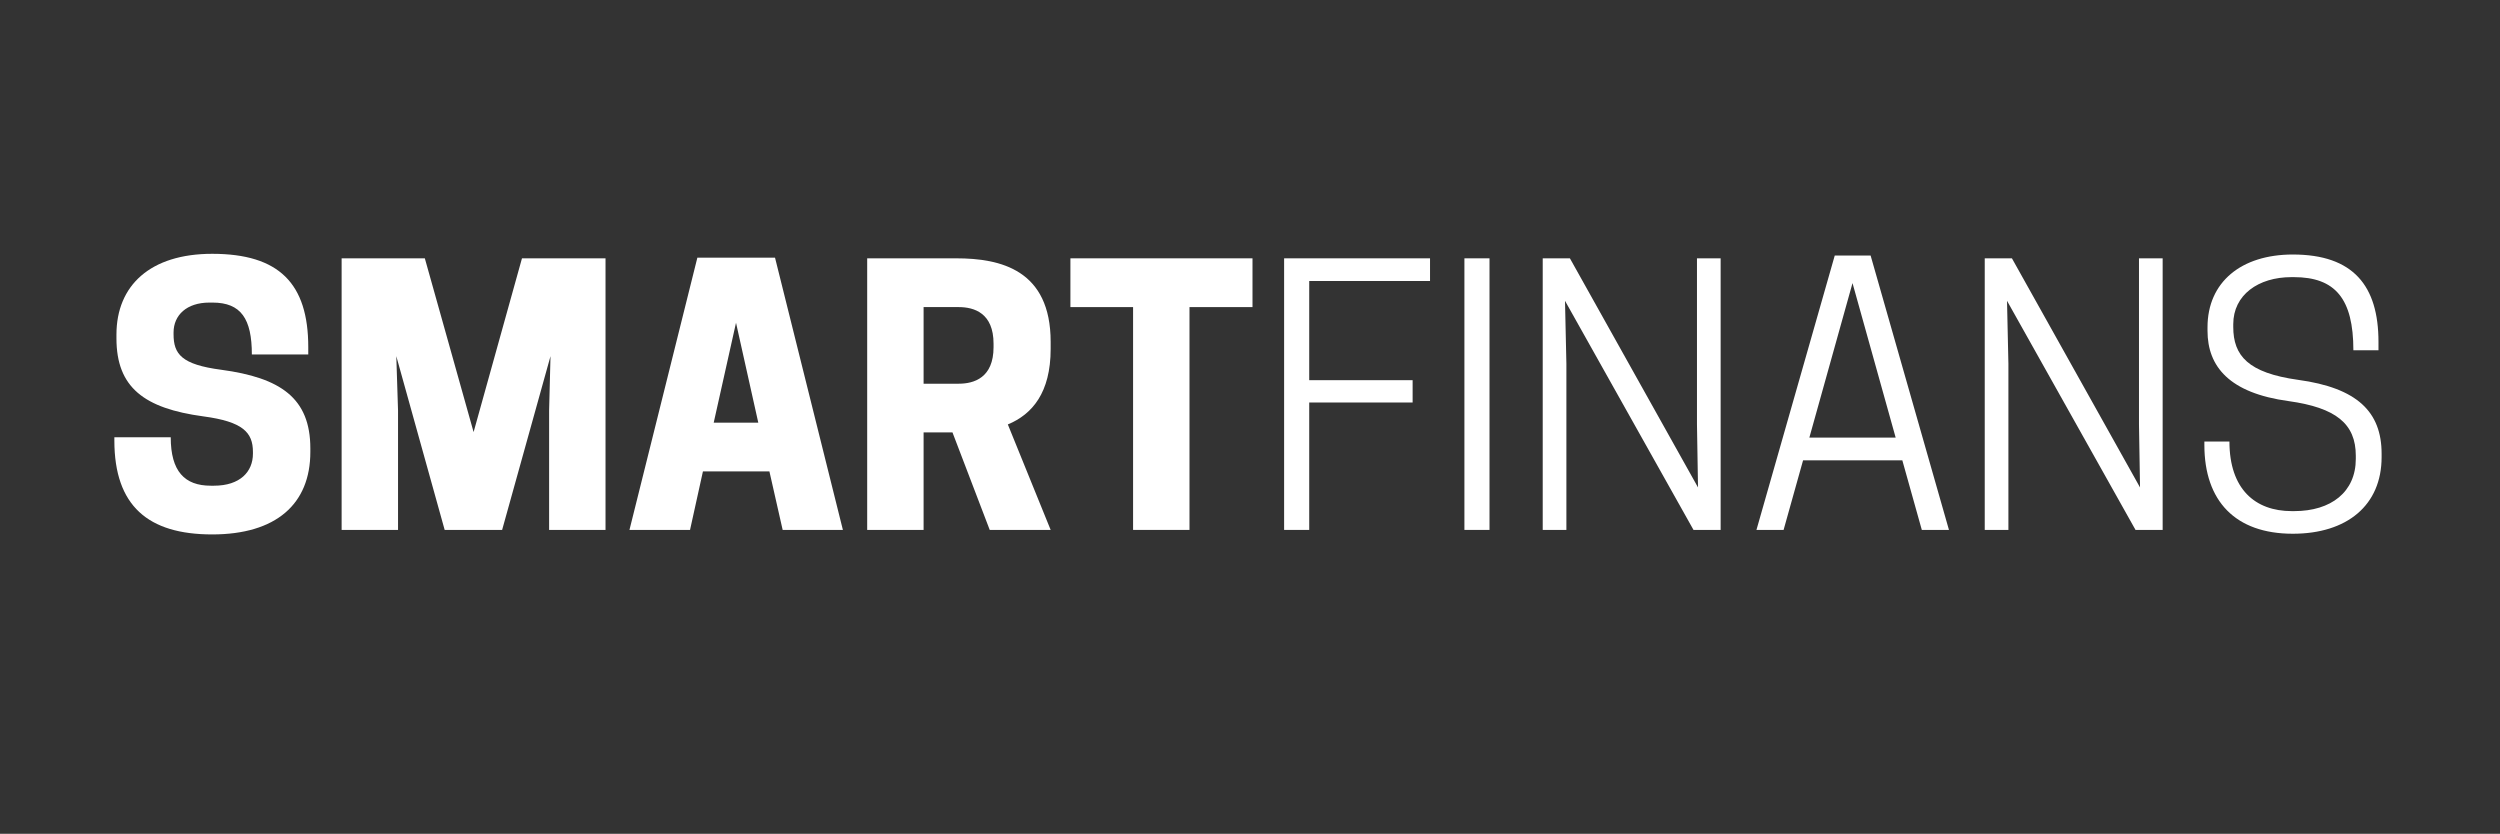
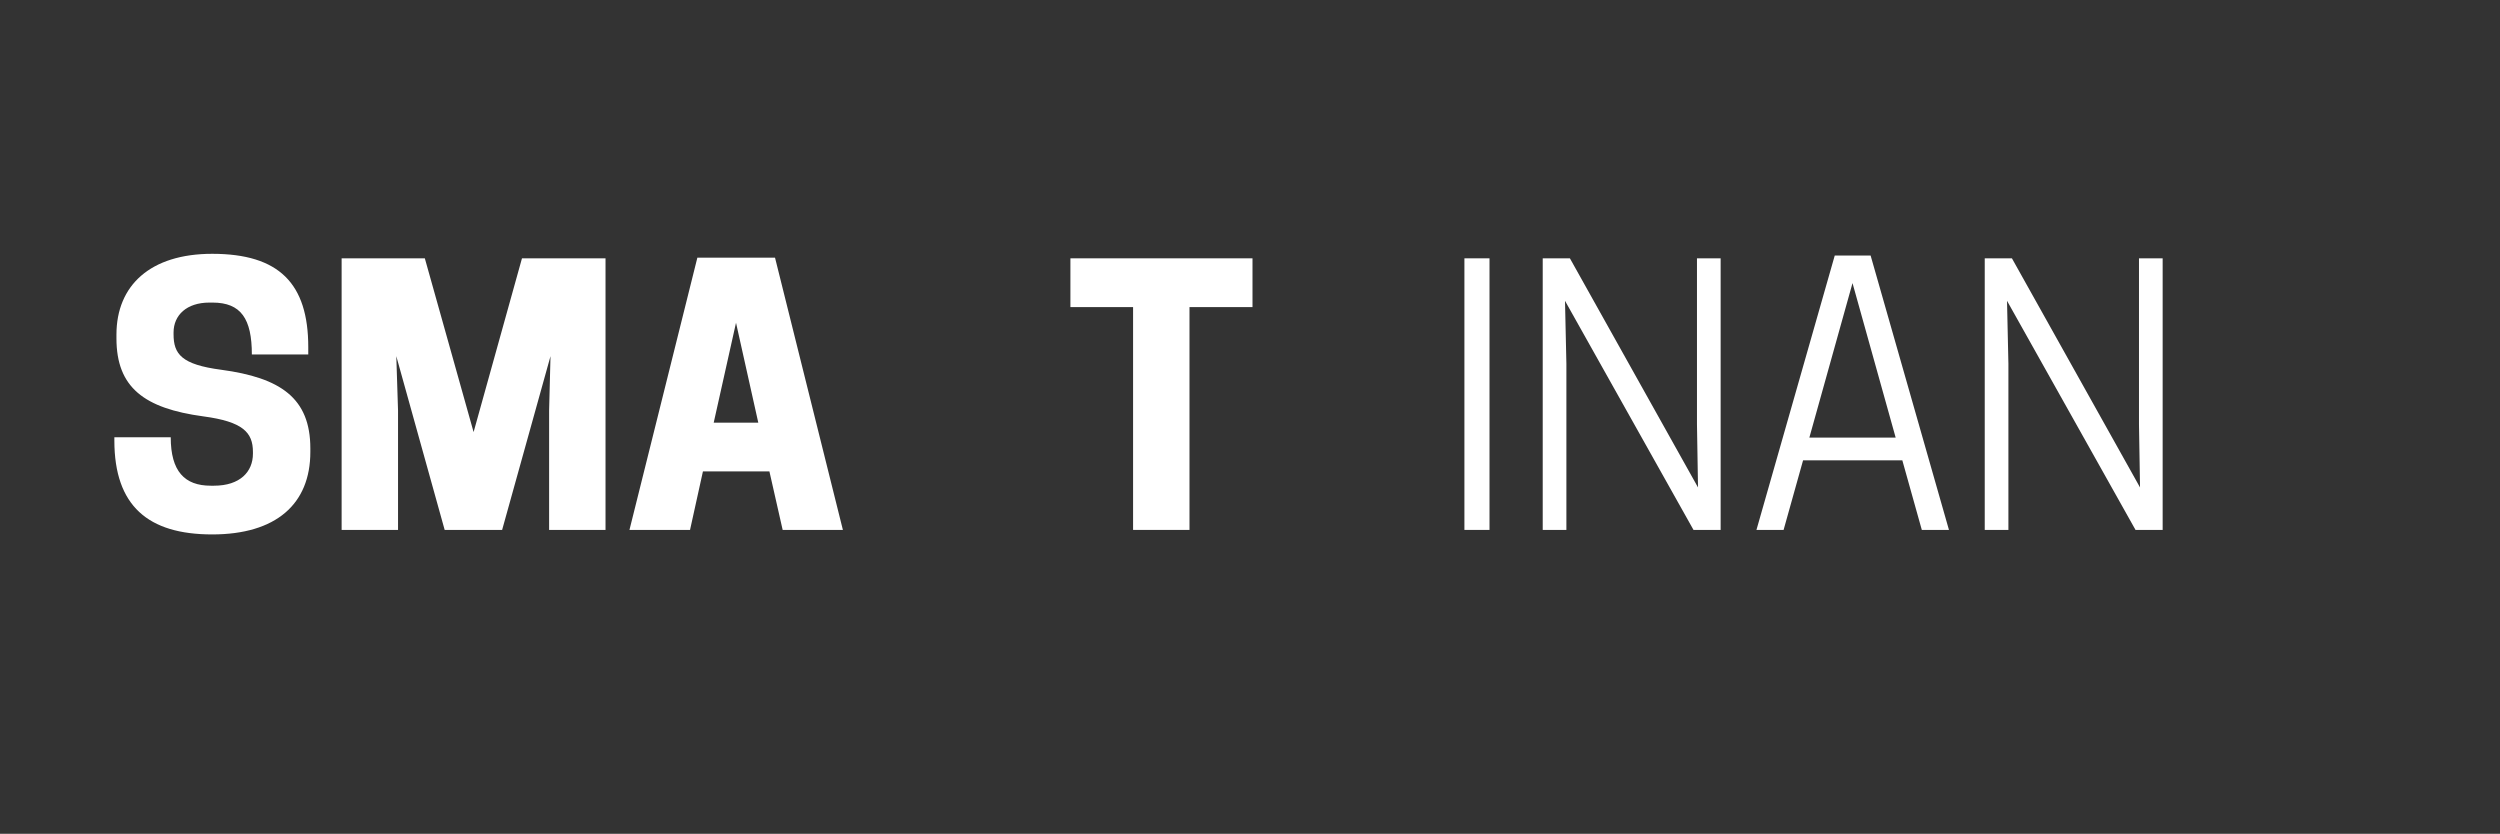
<svg xmlns="http://www.w3.org/2000/svg" xmlns:xlink="http://www.w3.org/1999/xlink" width="224.88" viewBox="0 0 224.88 75" height="75" preserveAspectRatio="xMidYMid meet">
  <rect x="0" y="0" width="224.88" height="75" fill="#333333" stroke="none" />
  <defs>
    <g>
      <g id="glyph-0-0">
        <path d="M 9.082 -10.211 C 12.621 -9.738 13.531 -8.77 13.531 -7.016 L 13.531 -6.859 C 13.531 -5.23 12.371 -3.977 10.023 -3.977 L 9.738 -3.977 C 7.391 -3.977 6.137 -5.262 6.137 -8.332 L 1.066 -8.332 L 1.066 -8.047 C 1.066 -2.16 4.102 0.406 9.867 0.406 C 15.598 0.406 18.695 -2.316 18.695 -7.016 L 18.695 -7.328 C 18.695 -11.871 16.004 -13.688 10.68 -14.406 C 7.109 -14.875 6.391 -15.816 6.391 -17.602 L 6.391 -17.758 C 6.391 -19.324 7.578 -20.449 9.613 -20.449 L 9.898 -20.449 C 12.465 -20.449 13.434 -18.98 13.434 -15.785 L 18.508 -15.785 L 18.508 -16.441 C 18.508 -22.172 15.879 -24.836 9.867 -24.836 C 4.289 -24.836 1.254 -21.984 1.254 -17.57 L 1.254 -17.227 C 1.254 -12.809 3.758 -10.93 9.082 -10.211 Z M 9.082 -10.211 " />
      </g>
      <g id="glyph-0-1">
        <path d="M 20.543 -15.629 L 20.418 -10.742 L 20.418 0 L 25.492 0 L 25.492 -24.43 L 17.977 -24.43 L 13.625 -8.801 L 9.238 -24.43 L 1.754 -24.43 L 1.754 0 L 6.828 0 L 6.828 -10.742 L 6.672 -15.629 L 11.023 0 L 16.191 0 Z M 20.543 -15.629 " />
      </g>
      <g id="glyph-0-2">
        <path d="M 6.547 -24.492 L 0.438 0 L 5.887 0 L 7.047 -5.262 L 13.027 -5.262 L 14.219 0 L 19.637 0 L 13.531 -24.492 Z M 10.023 -18.633 L 12.027 -9.645 L 8.016 -9.645 Z M 10.023 -18.633 " />
      </g>
      <g id="glyph-0-3">
-         <path d="M 6.828 -8.77 L 9.426 -8.77 L 12.777 0 L 18.258 0 L 14.406 -9.488 C 16.598 -10.398 18.258 -12.34 18.258 -16.285 L 18.258 -16.91 C 18.258 -23.395 13.75 -24.43 9.77 -24.43 L 1.754 -24.43 L 1.754 0 L 6.828 0 Z M 6.828 -13.152 L 6.828 -20.043 L 9.992 -20.043 C 11.367 -20.043 13.121 -19.512 13.121 -16.754 L 13.121 -16.441 C 13.121 -13.688 11.367 -13.152 9.992 -13.152 Z M 6.828 -13.152 " />
-       </g>
+         </g>
      <g id="glyph-0-4">
        <path d="M 11.242 -20.043 L 16.91 -20.043 L 16.91 -24.43 L 0.531 -24.43 L 0.531 -20.043 L 6.168 -20.043 L 6.168 0 L 11.242 0 Z M 11.242 -20.043 " />
      </g>
      <g id="glyph-1-0">
-         <path d="M 2.316 -24.43 L 2.316 0 L 4.574 0 L 4.574 -11.461 L 13.875 -11.461 L 13.875 -13.469 L 4.574 -13.469 L 4.574 -22.391 L 15.441 -22.391 L 15.441 -24.43 Z M 2.316 -24.43 " />
-       </g>
+         </g>
      <g id="glyph-1-1">
        <path d="M 4.73 -24.43 L 2.473 -24.43 L 2.473 0 L 4.73 0 Z M 4.73 -24.43 " />
      </g>
      <g id="glyph-1-2">
        <path d="M 18.32 -24.43 L 16.191 -24.43 L 16.191 -9.488 L 16.285 -3.82 L 4.762 -24.43 L 2.316 -24.43 L 2.316 0 L 4.445 0 L 4.445 -14.938 L 4.32 -20.609 L 15.879 0 L 18.32 0 Z M 18.32 -24.43 " />
      </g>
      <g id="glyph-1-3">
        <path d="M 7.953 -24.68 L 0.91 0 L 3.352 0 L 5.105 -6.262 L 14.031 -6.262 L 15.785 0 L 18.227 0 L 11.18 -24.68 Z M 9.551 -22.203 L 13.434 -8.301 L 5.668 -8.301 Z M 9.551 -22.203 " />
      </g>
      <g id="glyph-1-4">
-         <path d="M 9.02 -11.586 C 13.277 -10.992 15.062 -9.551 15.062 -6.672 L 15.062 -6.391 C 15.062 -3.414 12.84 -1.691 9.52 -1.691 L 9.301 -1.691 C 6.012 -1.691 3.695 -3.664 3.695 -7.953 L 1.441 -7.953 L 1.441 -7.641 C 1.441 -2.598 4.227 0.344 9.395 0.344 C 14.281 0.344 17.383 -2.223 17.383 -6.547 L 17.383 -6.859 C 17.383 -10.617 15.188 -12.777 9.867 -13.5 C 5.387 -14.125 4.039 -15.66 4.039 -18.258 L 4.039 -18.508 C 4.039 -21.141 6.297 -22.738 9.27 -22.738 L 9.488 -22.738 C 13.215 -22.738 14.844 -20.797 14.844 -16.16 L 17.102 -16.16 L 17.102 -16.91 C 17.102 -21.953 14.844 -24.773 9.395 -24.773 C 4.762 -24.773 1.723 -22.297 1.723 -18.227 L 1.723 -17.914 C 1.723 -14.688 3.695 -12.309 9.02 -11.586 Z M 9.02 -11.586 " />
-       </g>
+         </g>
    </g>
  </defs>
  <g fill="rgb(100%, 100%, 100%)" fill-opacity="1">
    <use x="9.221" y="47.667" xlink:href="#glyph-0-0" xlink:type="simple" xlink:actuate="onLoad" xlink:show="embed" />
  </g>
  <g fill="rgb(100%, 100%, 100%)" fill-opacity="1">
    <use x="28.976" y="47.667" xlink:href="#glyph-0-1" xlink:type="simple" xlink:actuate="onLoad" xlink:show="embed" />
  </g>
  <g fill="rgb(100%, 100%, 100%)" fill-opacity="1">
    <use x="56.183" y="47.667" xlink:href="#glyph-0-2" xlink:type="simple" xlink:actuate="onLoad" xlink:show="embed" />
  </g>
  <g fill="rgb(100%, 100%, 100%)" fill-opacity="1">
    <use x="76.251" y="47.667" xlink:href="#glyph-0-3" xlink:type="simple" xlink:actuate="onLoad" xlink:show="embed" />
  </g>
  <g fill="rgb(100%, 100%, 100%)" fill-opacity="1">
    <use x="95.755" y="47.667" xlink:href="#glyph-0-4" xlink:type="simple" xlink:actuate="onLoad" xlink:show="embed" />
  </g>
  <g fill="rgb(100%, 100%, 100%)" fill-opacity="1">
    <use x="113.193" y="47.667" xlink:href="#glyph-1-0" xlink:type="simple" xlink:actuate="onLoad" xlink:show="embed" />
  </g>
  <g fill="rgb(100%, 100%, 100%)" fill-opacity="1">
    <use x="129.254" y="47.667" xlink:href="#glyph-1-1" xlink:type="simple" xlink:actuate="onLoad" xlink:show="embed" />
  </g>
  <g fill="rgb(100%, 100%, 100%)" fill-opacity="1">
    <use x="136.455" y="47.667" xlink:href="#glyph-1-2" xlink:type="simple" xlink:actuate="onLoad" xlink:show="embed" />
  </g>
  <g fill="rgb(100%, 100%, 100%)" fill-opacity="1">
    <use x="157.086" y="47.667" xlink:href="#glyph-1-3" xlink:type="simple" xlink:actuate="onLoad" xlink:show="embed" />
  </g>
  <g fill="rgb(100%, 100%, 100%)" fill-opacity="1">
    <use x="176.215" y="47.667" xlink:href="#glyph-1-2" xlink:type="simple" xlink:actuate="onLoad" xlink:show="embed" />
  </g>
  <g fill="rgb(100%, 100%, 100%)" fill-opacity="1">
    <use x="196.847" y="47.667" xlink:href="#glyph-1-4" xlink:type="simple" xlink:actuate="onLoad" xlink:show="embed" />
  </g>
</svg>